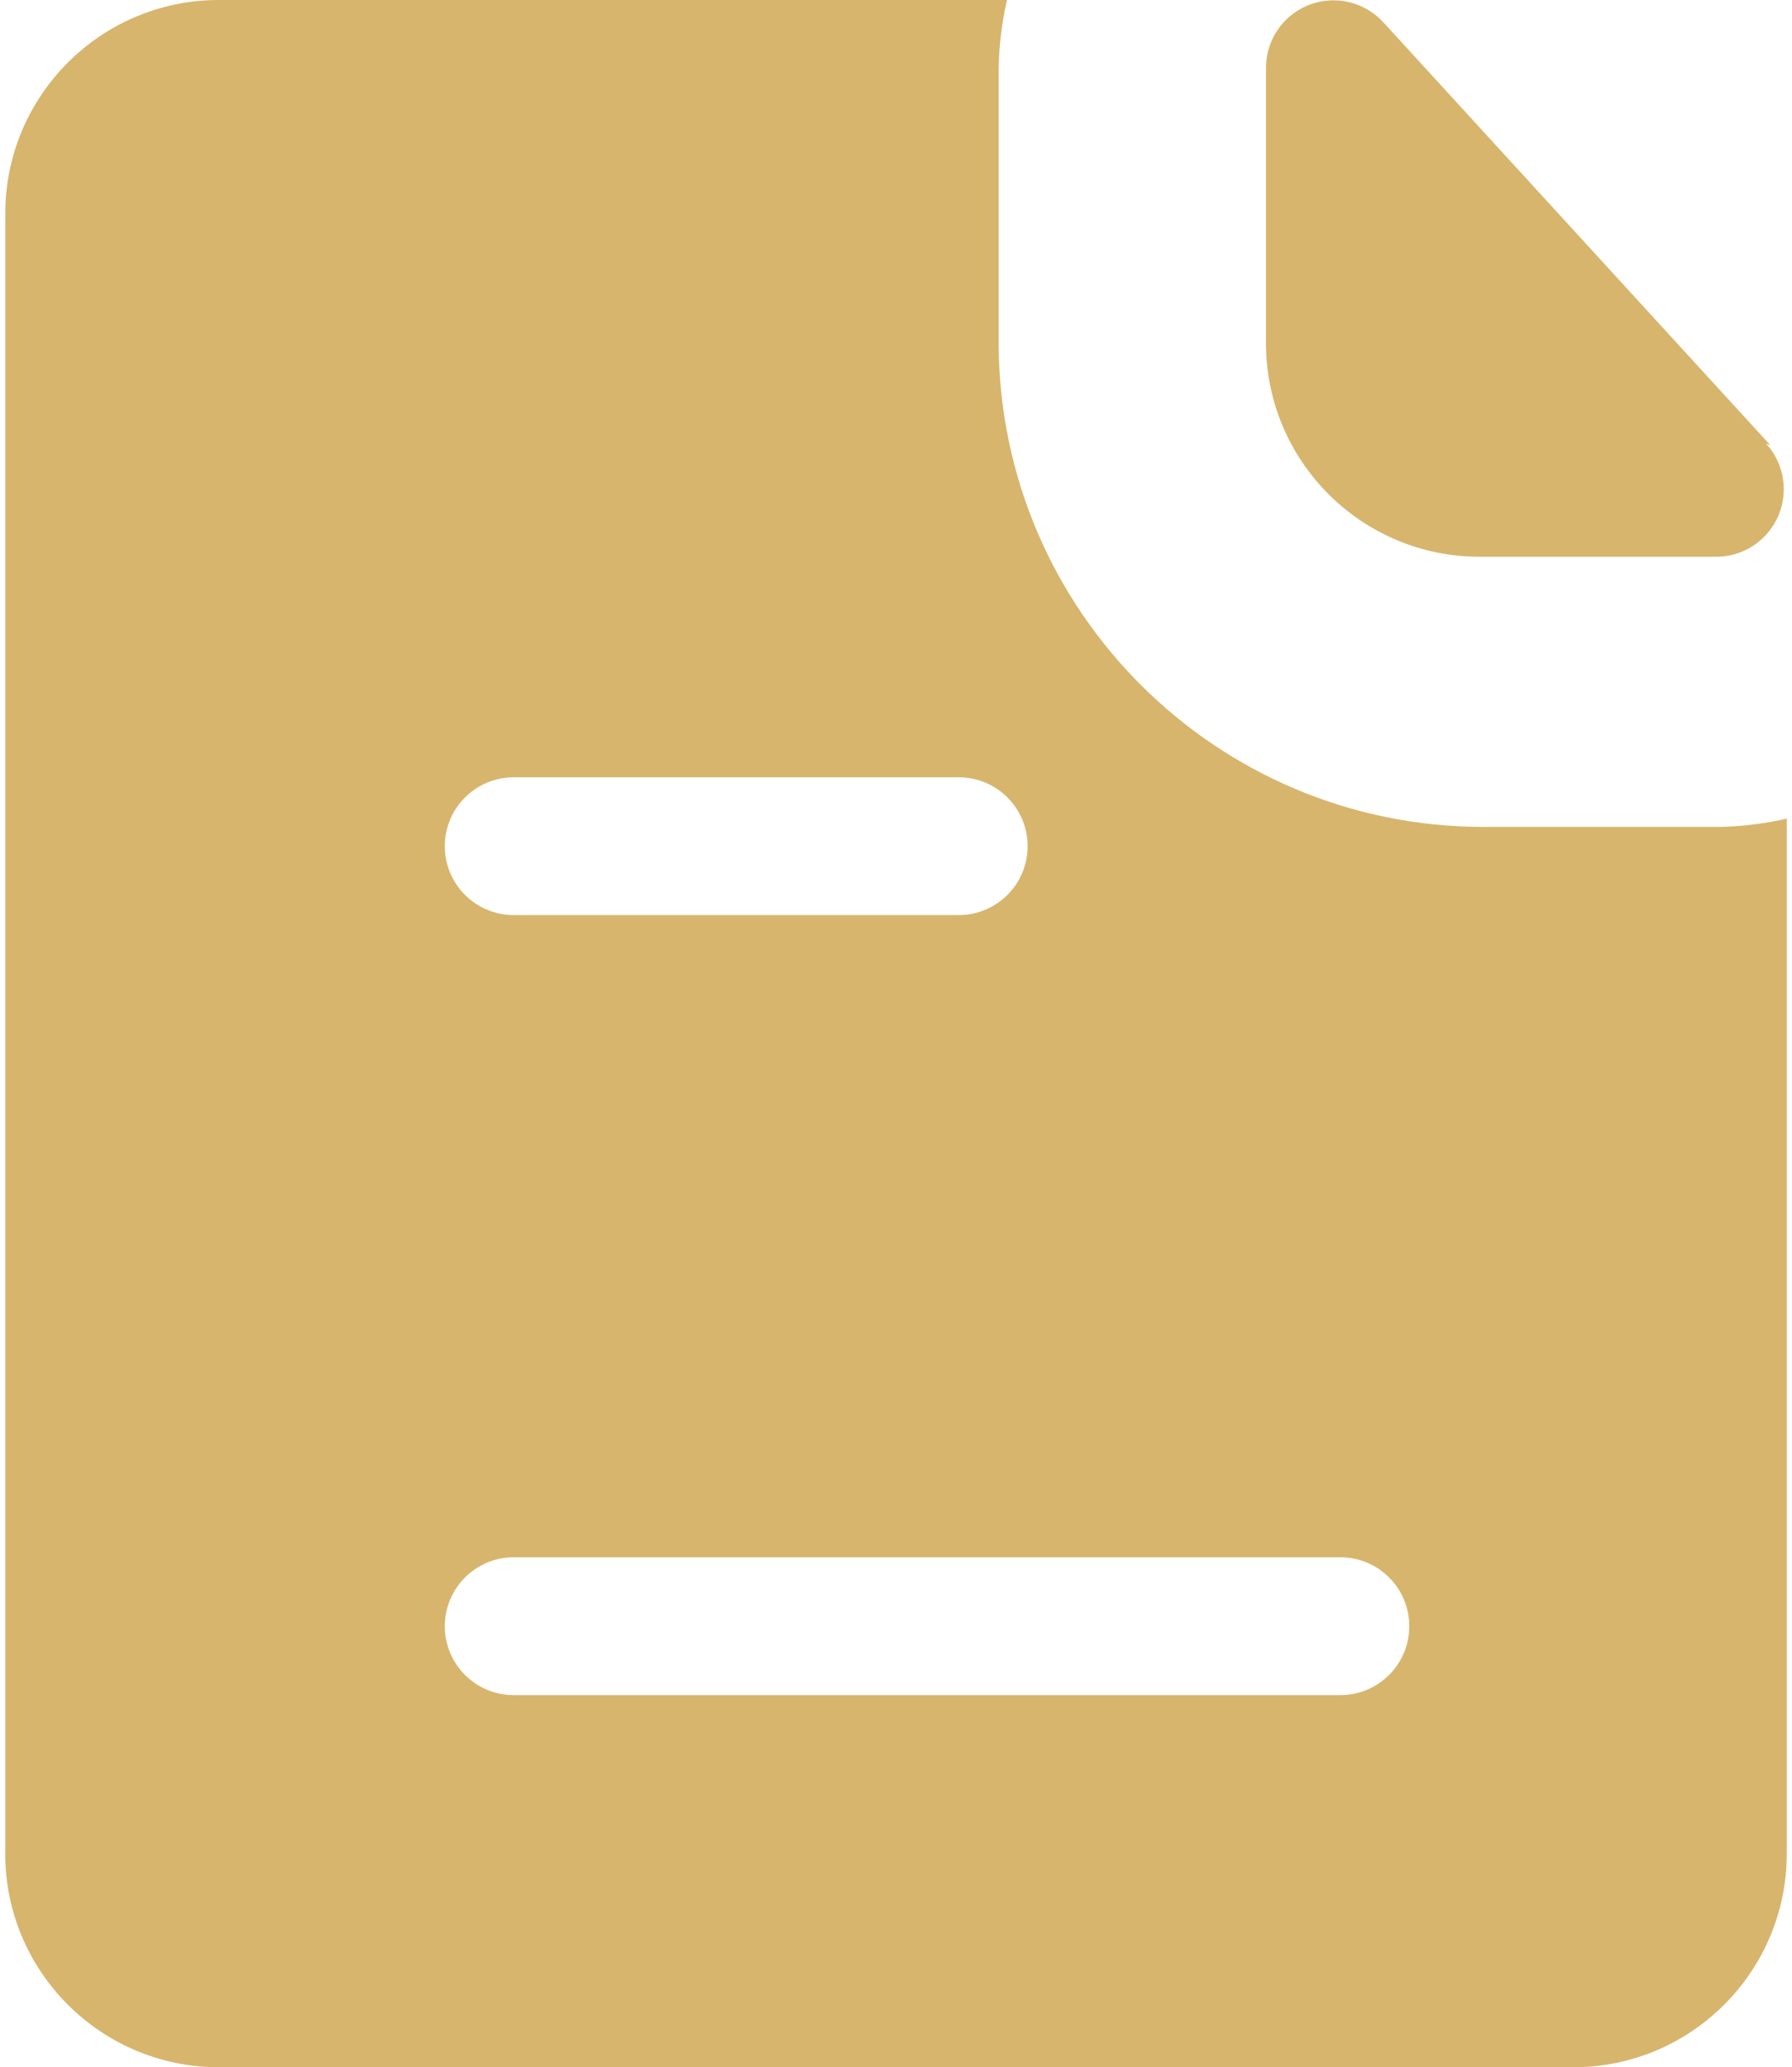
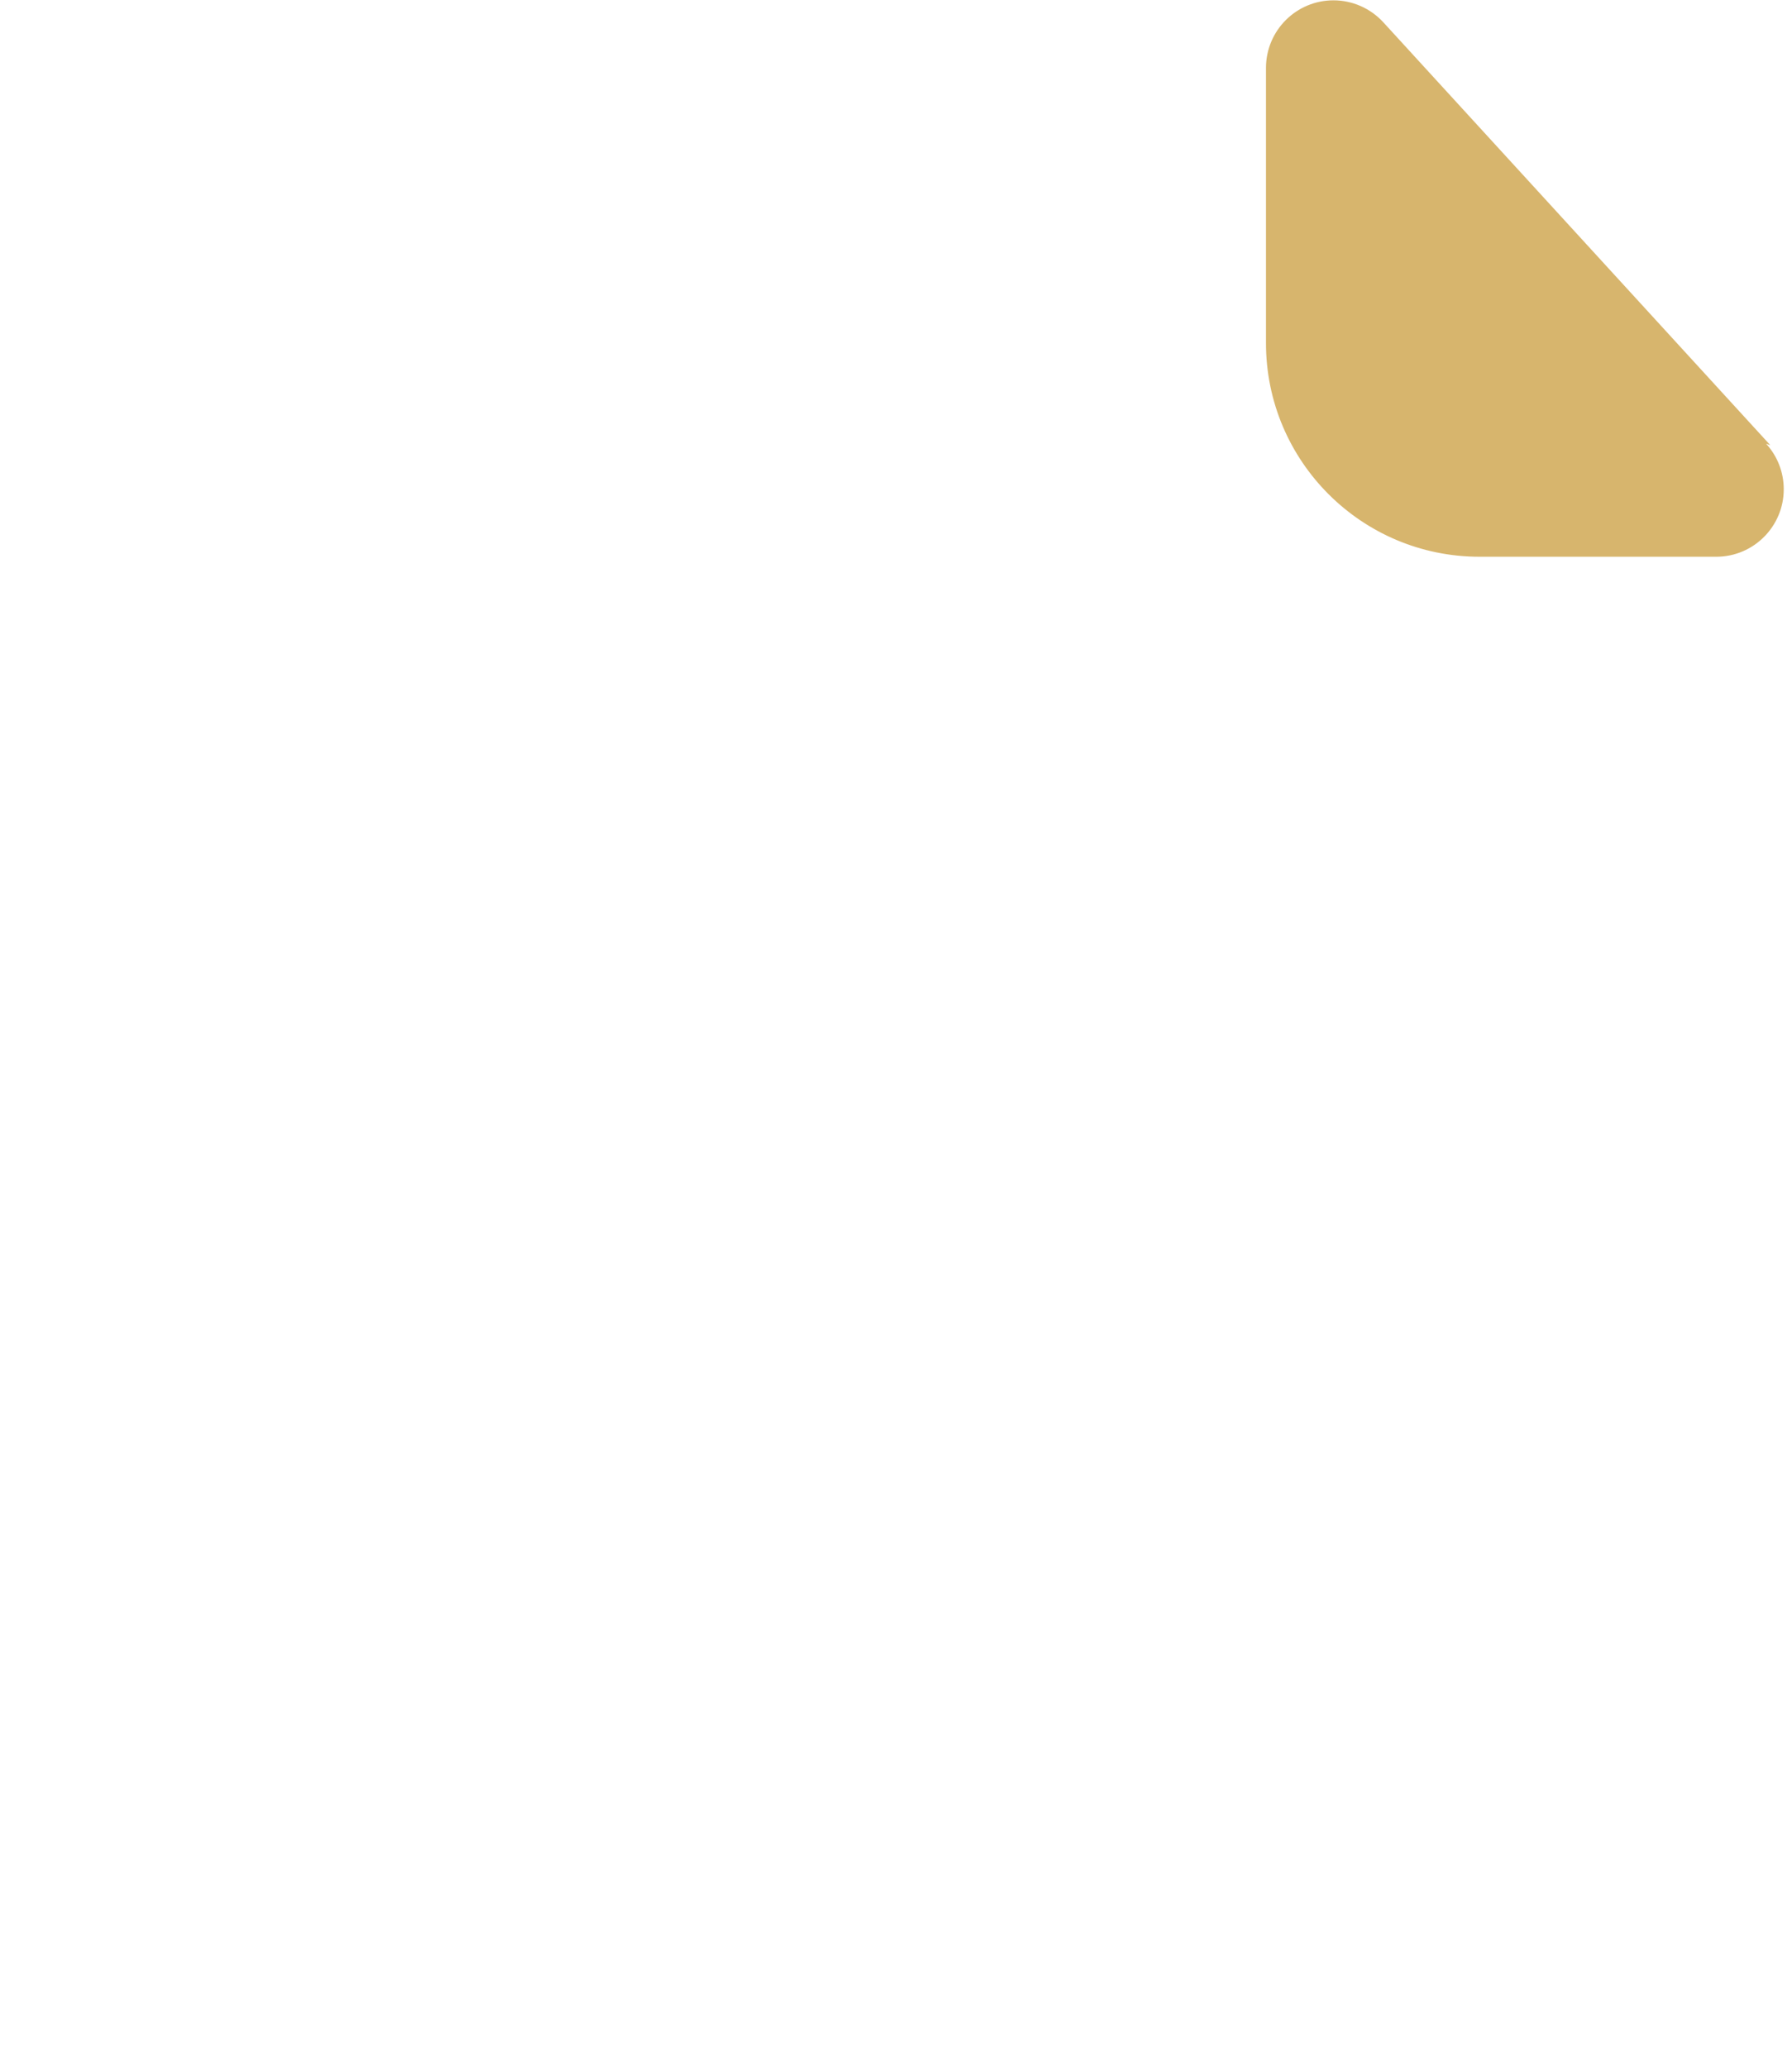
<svg xmlns="http://www.w3.org/2000/svg" xml:space="preserve" width="150px" height="173px" version="1.1" style="shape-rendering:geometricPrecision; text-rendering:geometricPrecision; image-rendering:optimizeQuality; fill-rule:evenodd; clip-rule:evenodd" viewBox="0 0 426195 494423">
  <defs>
    <style type="text/css">
   
    .fil0 {fill:#D7B56D}
   
  </style>
  </defs>
  <g id="Layer_x0020_1">
    <g id="f3f7e2269d.svg">
      <path class="fil0" d="M422249 106470l-92628 -101199c-3062,-3298 -7355,-5192 -11869,-5192 -8885,0 -16098,7181 -16145,16082l0 65909c0,28219 22885,51088 51088,51088l56691 0c8886,-31 16083,-7260 16083,-16145 0,-4025 -1499,-7907 -4214,-10875l994 332z" />
-       <path class="fil0" d="M410381 197773l-56692 0c0,0 0,0 0,0 -63825,0 -115671,-51547 -116034,-115356l0 -65940c79,-5540 758,-11064 1989,-16477l-188540 0c-28219,0 -51088,22885 -51088,51088l0 391253c0,315 -16,663 -16,978 0,28220 22885,51104 51088,51104 0,0 16,0 16,0l324003 0c0,0 0,0 0,0 28219,0 51088,-22884 51088,-51104l0 -247535c-5177,1199 -10511,1862 -15814,1989l0 0zm-288744 -11869l106470 0c9091,0 16477,7370 16477,16477 0,9107 -7386,16477 -16477,16477l-106470 0c-9091,0 -16477,-7370 -16477,-16477 0,-9107 7386,-16477 16477,-16477l0 0zm197773 219521l-197773 0c-9091,0 -16477,-7386 -16477,-16477 0,-9107 7386,-16493 16477,-16493l197773 0c9090,0 16477,7386 16477,16493 0,9091 -7387,16477 -16477,16477l0 0z" />
    </g>
  </g>
</svg>